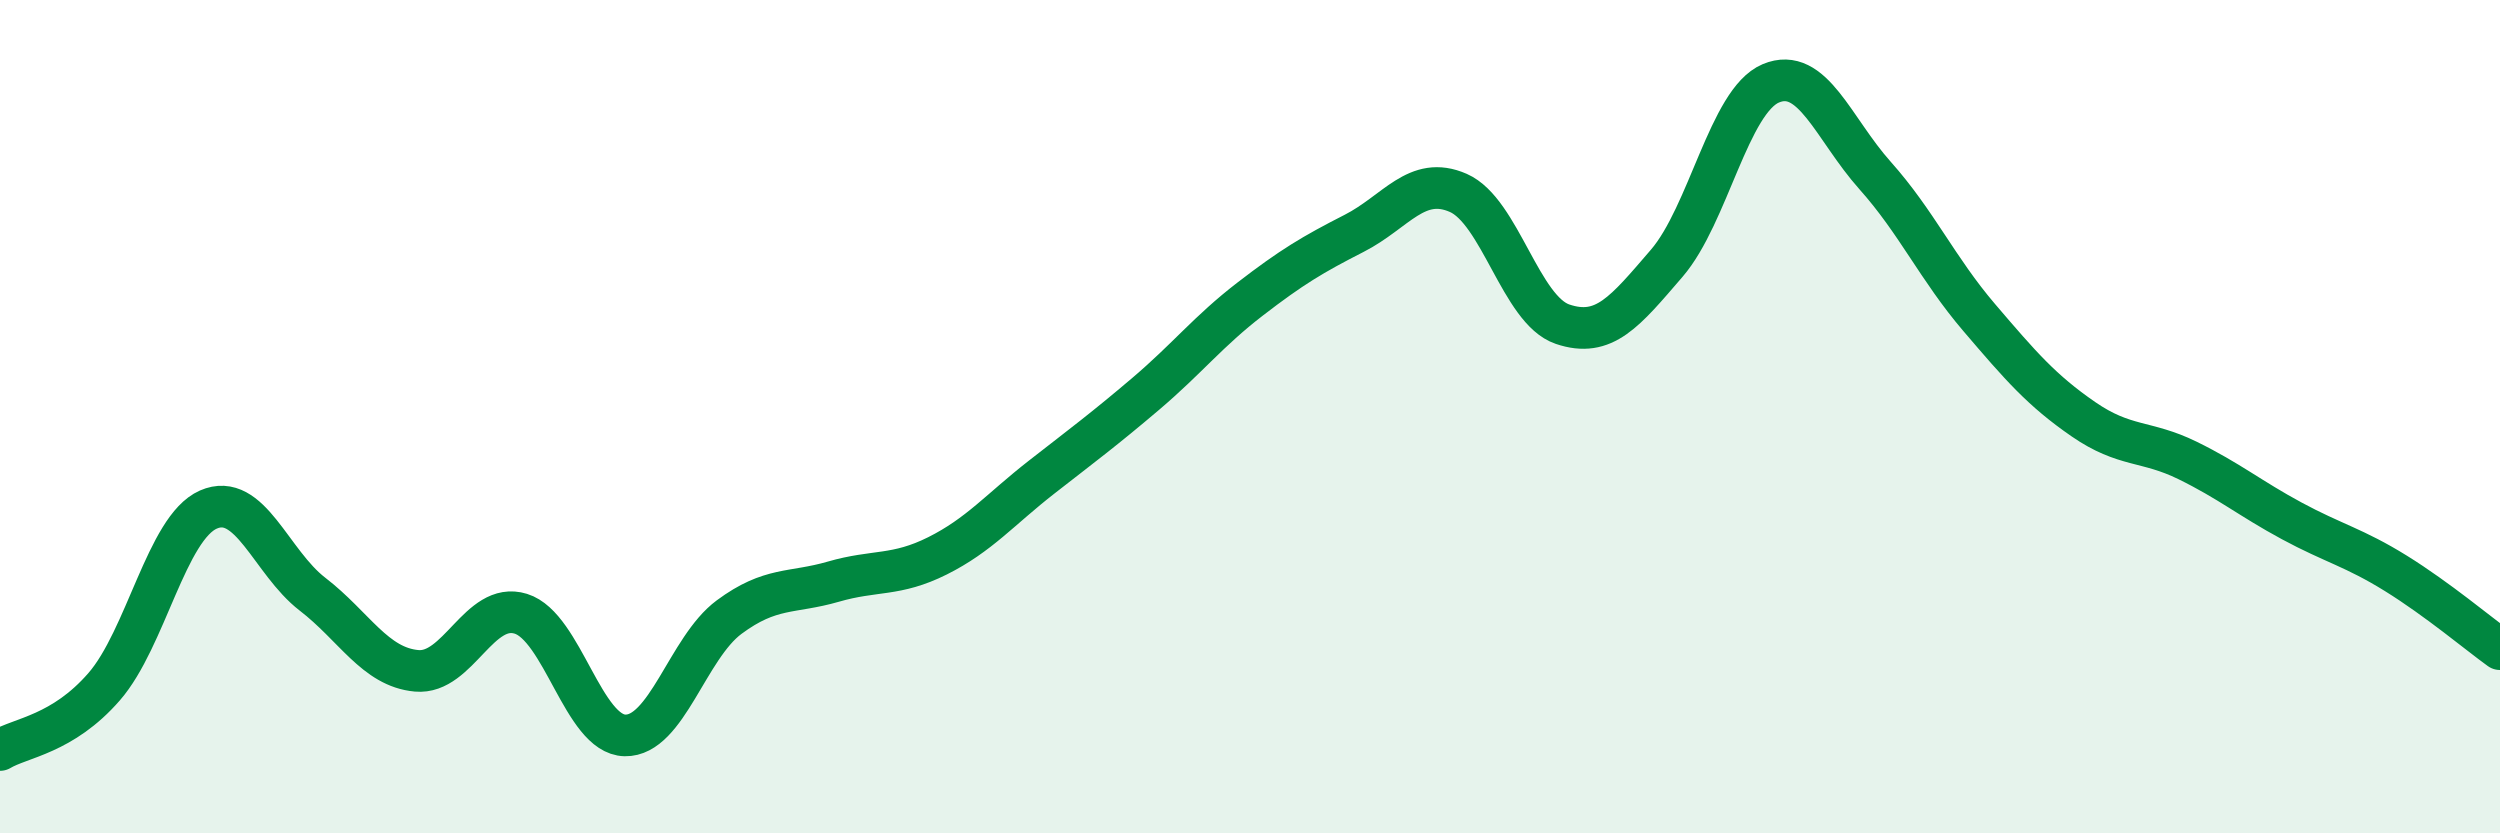
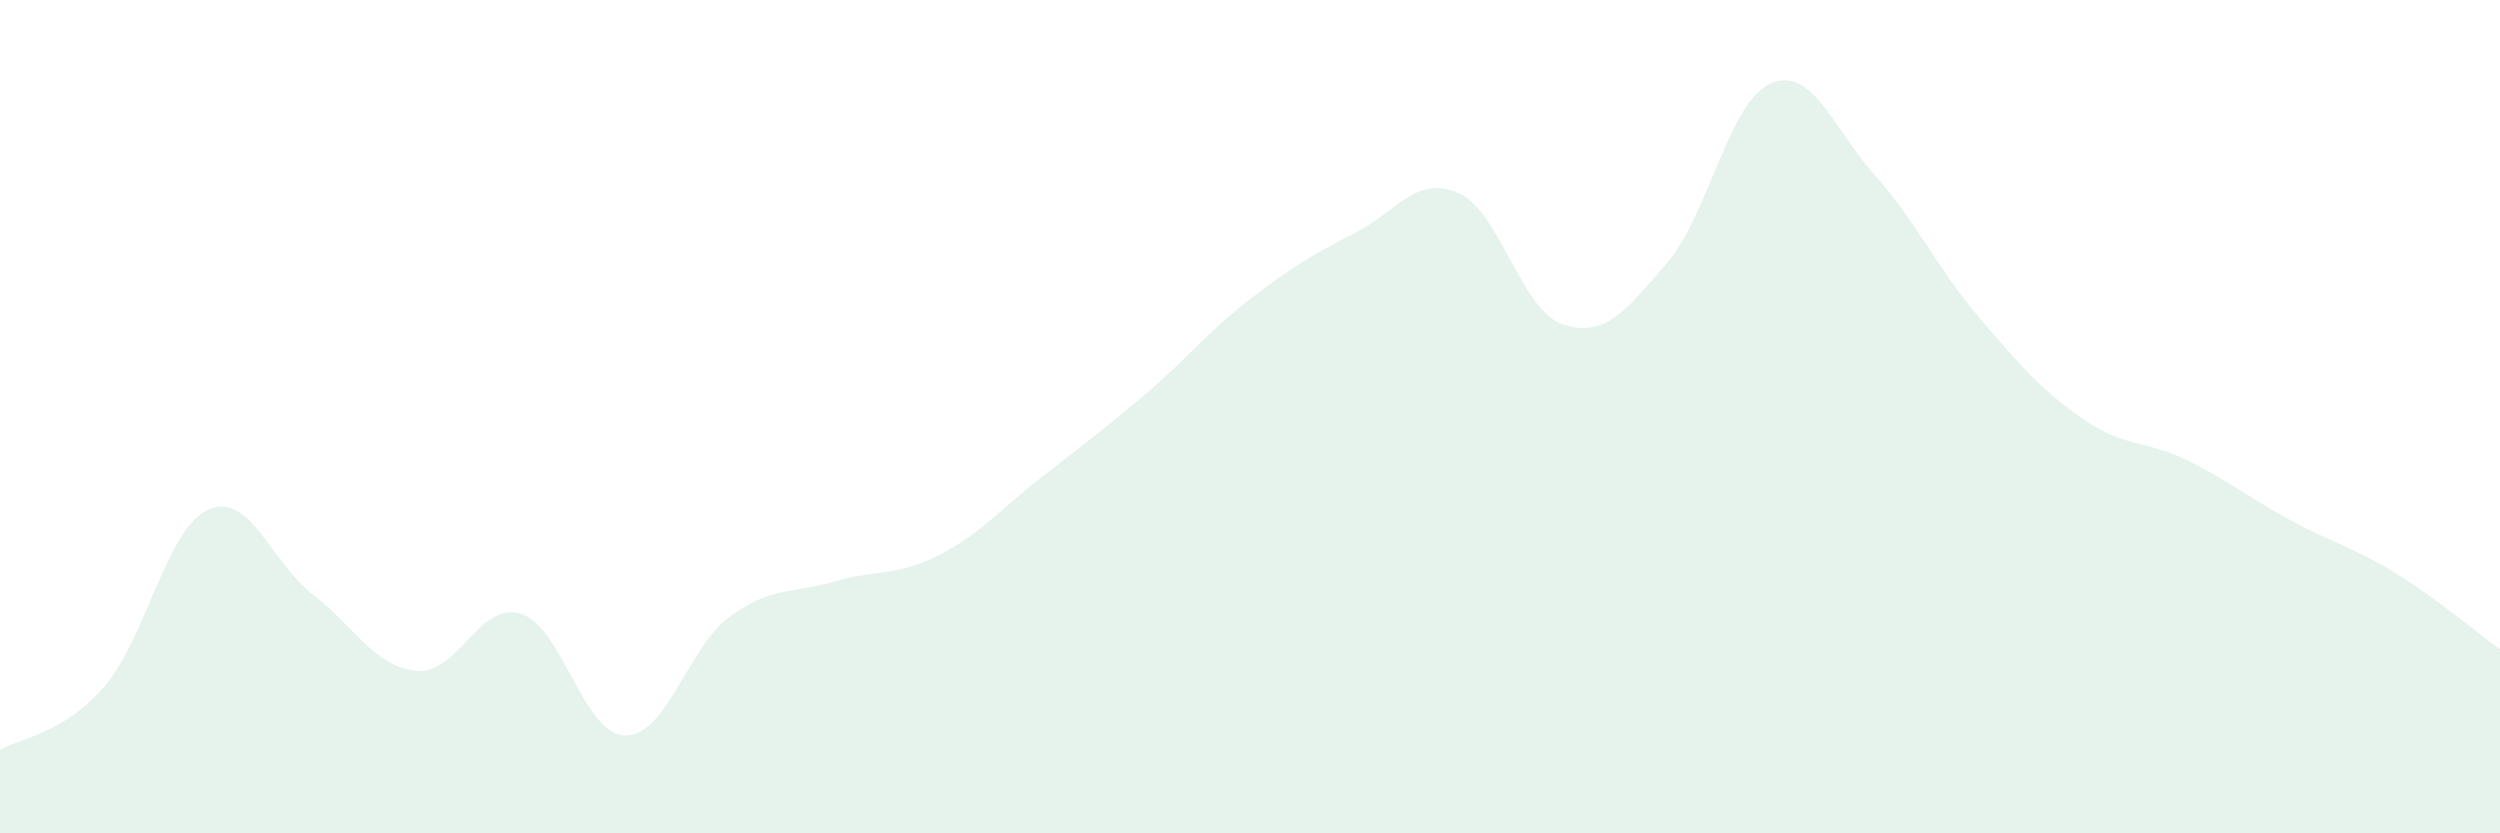
<svg xmlns="http://www.w3.org/2000/svg" width="60" height="20" viewBox="0 0 60 20">
  <path d="M 0,18 C 0.5,17.7 1.5,17.63 2.5,16.48 C 3.5,15.33 4,12.67 5,12.23 C 6,11.79 6.5,13.49 7.5,14.26 C 8.5,15.03 9,16.01 10,16.1 C 11,16.19 11.5,14.42 12.5,14.73 C 13.5,15.04 14,17.63 15,17.65 C 16,17.67 16.5,15.55 17.5,14.81 C 18.5,14.07 19,14.25 20,13.96 C 21,13.67 21.5,13.84 22.5,13.34 C 23.5,12.84 24,12.23 25,11.45 C 26,10.67 26.5,10.3 27.5,9.45 C 28.5,8.6 29,7.95 30,7.18 C 31,6.41 31.5,6.11 32.5,5.6 C 33.5,5.09 34,4.19 35,4.63 C 36,5.07 36.5,7.44 37.5,7.78 C 38.5,8.12 39,7.48 40,6.32 C 41,5.16 41.5,2.42 42.5,2 C 43.5,1.58 44,3.09 45,4.21 C 46,5.33 46.5,6.45 47.5,7.62 C 48.5,8.79 49,9.37 50,10.06 C 51,10.75 51.5,10.56 52.5,11.05 C 53.5,11.54 54,11.96 55,12.5 C 56,13.04 56.5,13.14 57.5,13.76 C 58.5,14.38 59.5,15.22 60,15.58L60 20L0 20Z" fill="#008740" opacity="0.1" stroke-linecap="round" stroke-linejoin="round" />
-   <path d="M 0,18 C 0.5,17.7 1.5,17.63 2.5,16.48 C 3.5,15.33 4,12.67 5,12.23 C 6,11.79 6.5,13.49 7.5,14.26 C 8.5,15.03 9,16.01 10,16.1 C 11,16.19 11.5,14.42 12.5,14.73 C 13.5,15.04 14,17.63 15,17.65 C 16,17.67 16.5,15.55 17.5,14.81 C 18.5,14.07 19,14.25 20,13.96 C 21,13.67 21.5,13.84 22.5,13.34 C 23.5,12.84 24,12.23 25,11.45 C 26,10.67 26.5,10.3 27.5,9.45 C 28.5,8.6 29,7.95 30,7.18 C 31,6.41 31.5,6.11 32.5,5.6 C 33.5,5.09 34,4.19 35,4.63 C 36,5.07 36.5,7.44 37.5,7.78 C 38.5,8.12 39,7.48 40,6.32 C 41,5.16 41.5,2.42 42.5,2 C 43.5,1.58 44,3.09 45,4.21 C 46,5.33 46.5,6.45 47.5,7.62 C 48.5,8.79 49,9.37 50,10.06 C 51,10.75 51.5,10.56 52.5,11.05 C 53.5,11.54 54,11.96 55,12.5 C 56,13.04 56.5,13.14 57.5,13.76 C 58.5,14.38 59.5,15.22 60,15.58" stroke="#008740" stroke-width="1" fill="none" stroke-linecap="round" stroke-linejoin="round" />
</svg>